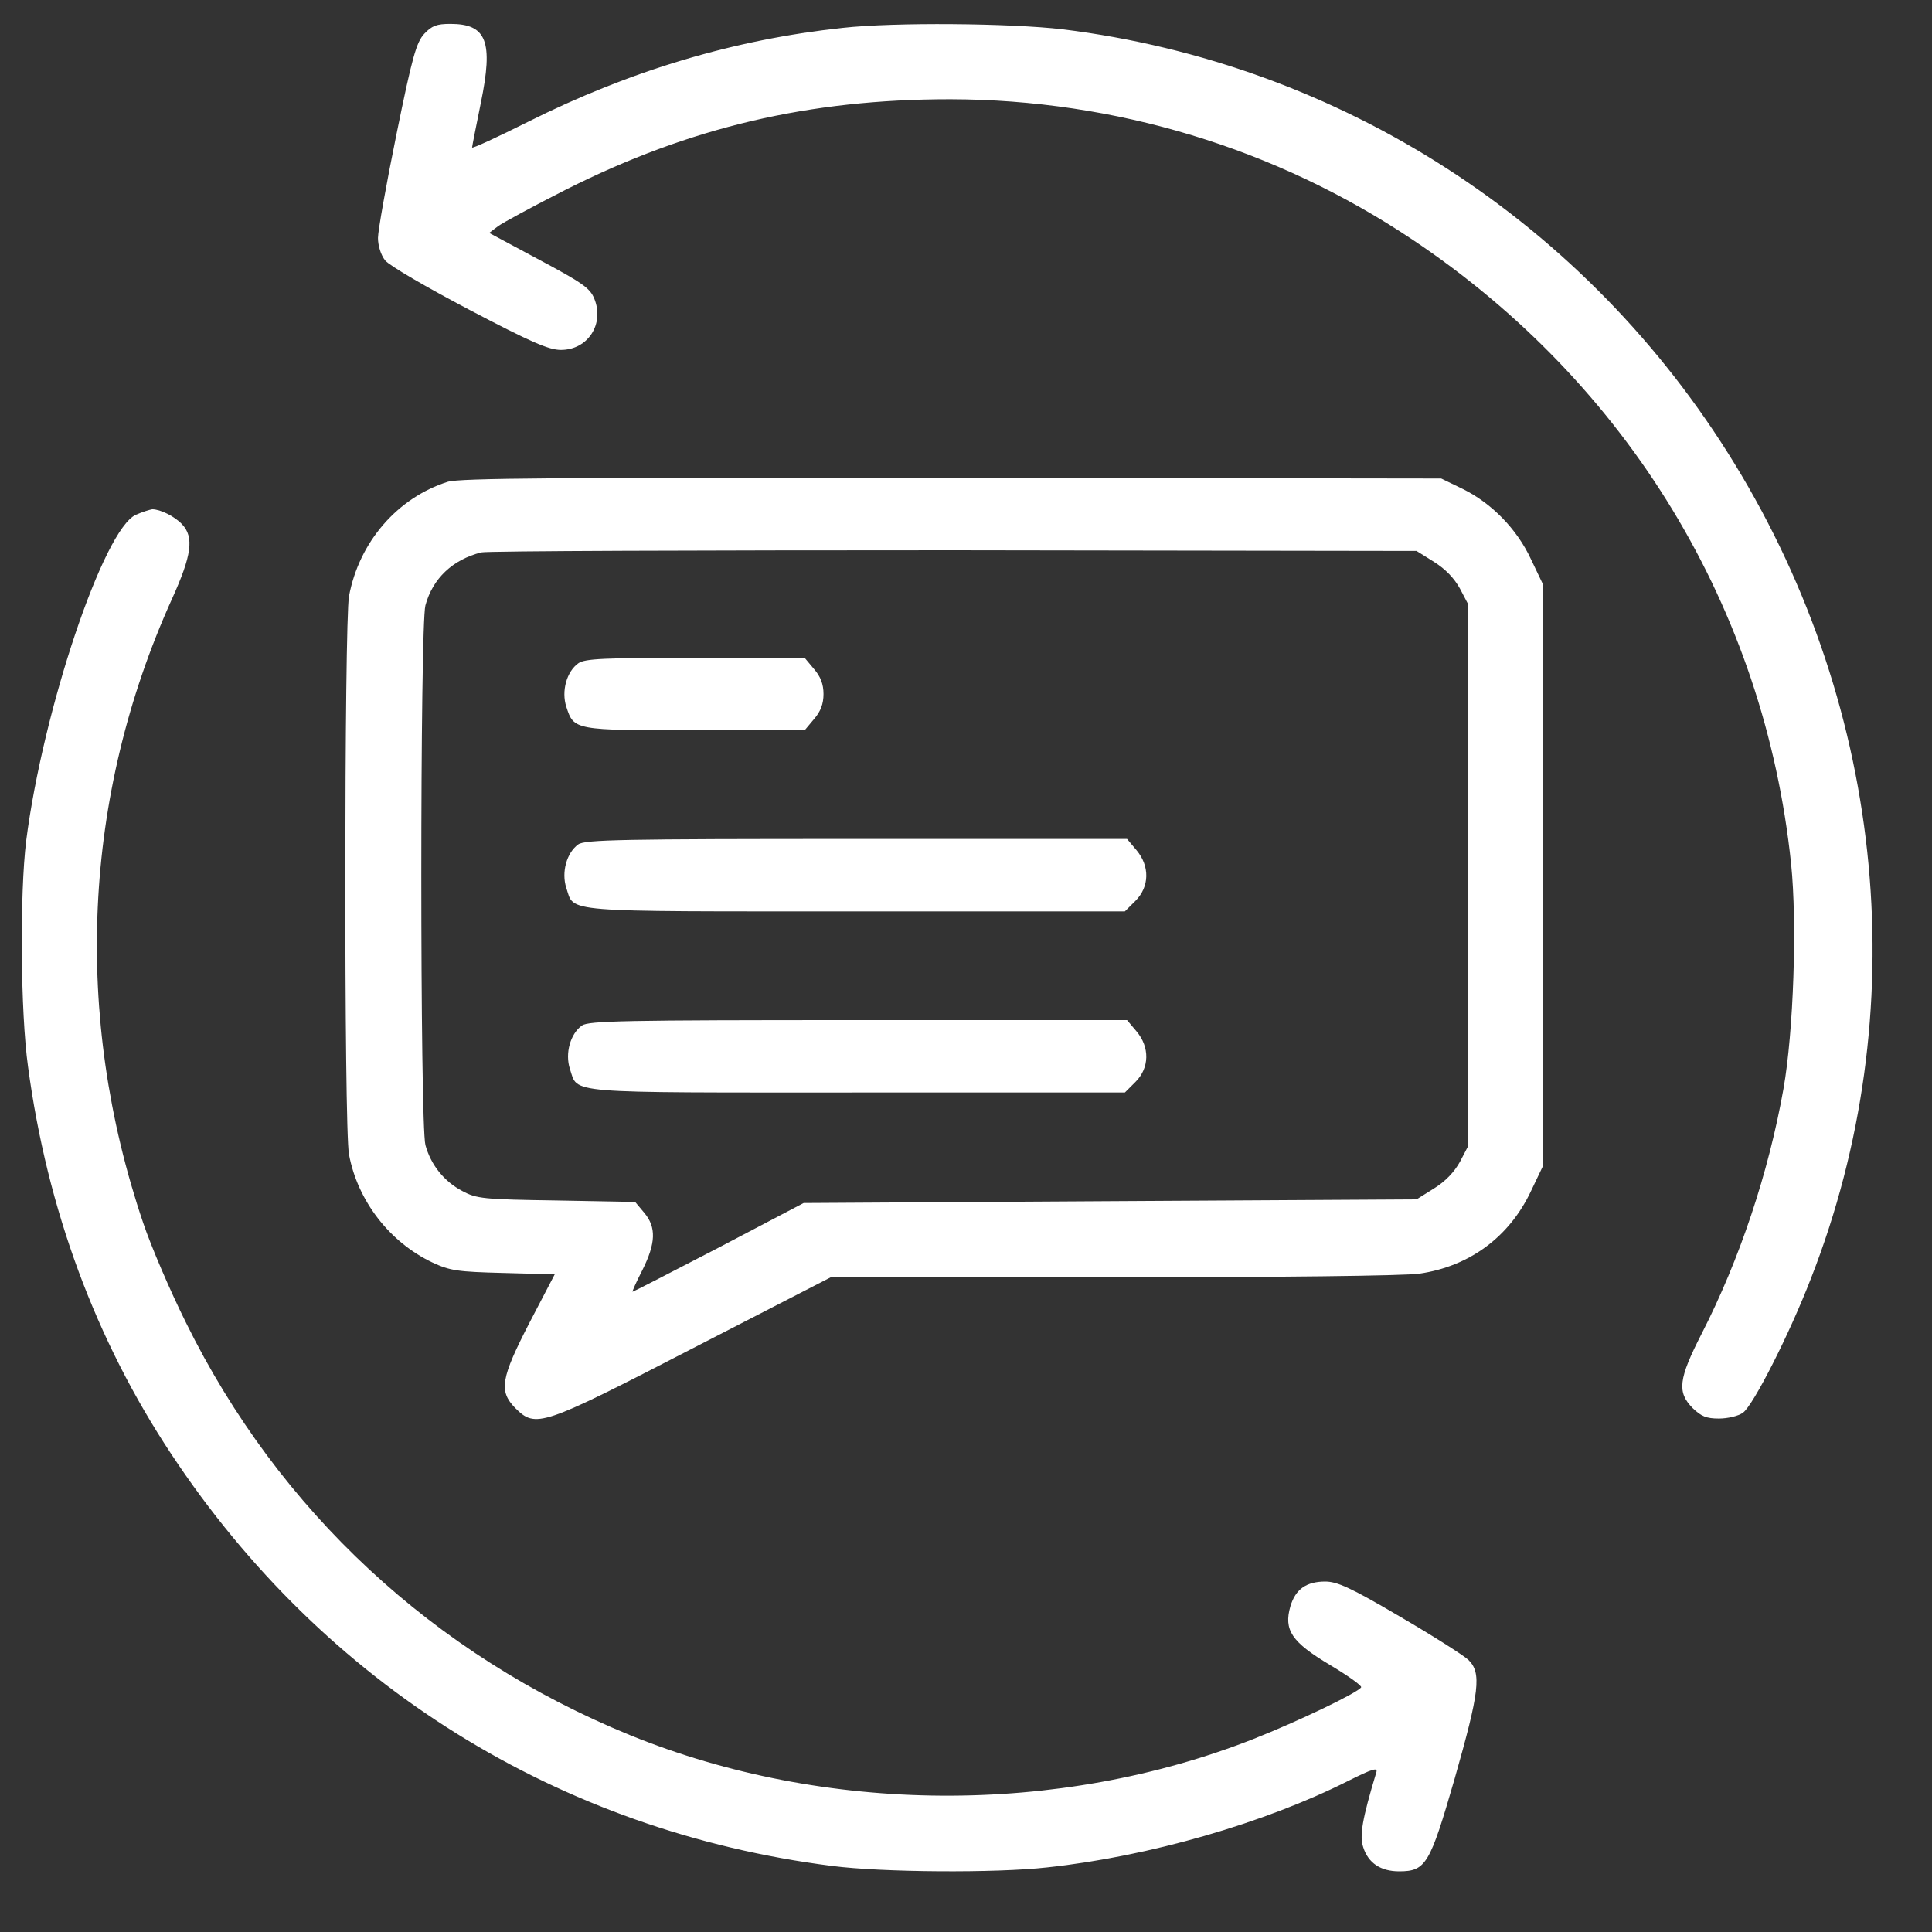
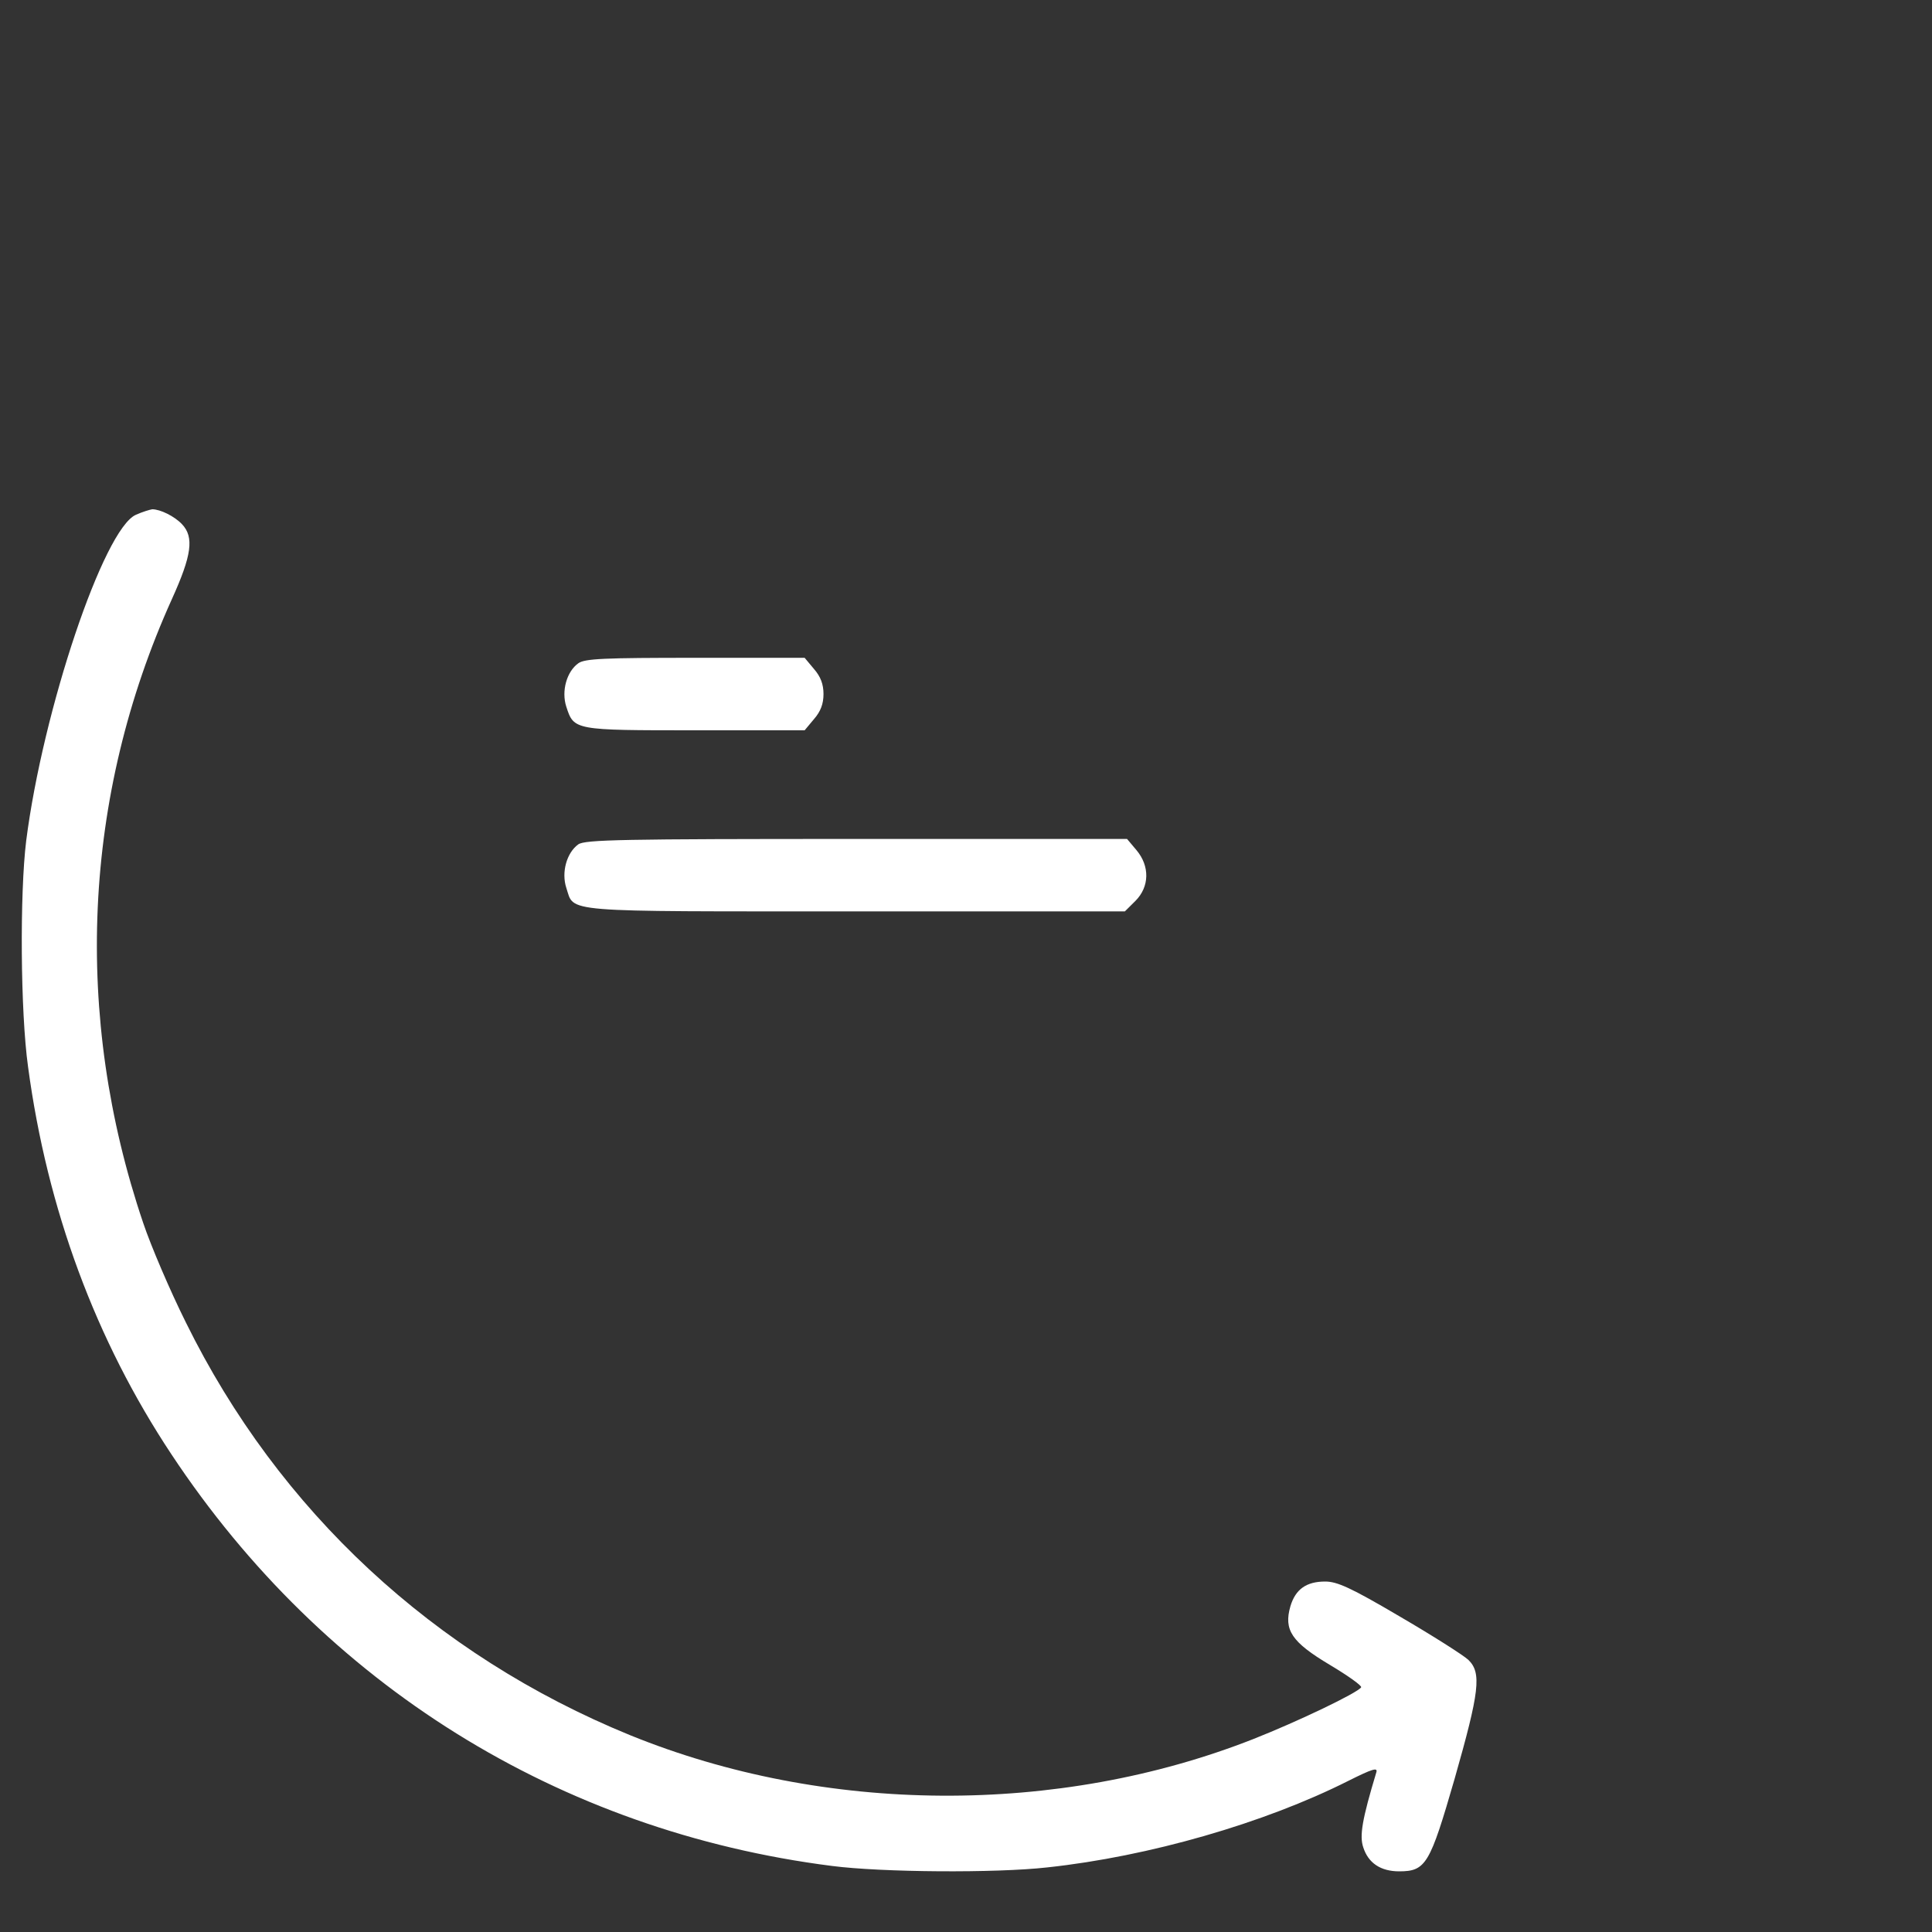
<svg xmlns="http://www.w3.org/2000/svg" width="25" height="25" viewBox="0 0 25 25" fill="none">
  <rect x="0" y="0" width="25" height="25" fill="#333333" stroke="none" />
-   <path d="M5.491 0.436C5.388 0.548 5.336 0.726 5.13 1.739C4.998 2.386 4.891 2.986 4.891 3.079C4.891 3.178 4.928 3.3 4.984 3.37C5.036 3.436 5.519 3.717 6.072 4.008C6.873 4.429 7.103 4.528 7.258 4.528C7.609 4.528 7.825 4.19 7.689 3.862C7.633 3.726 7.53 3.656 6.977 3.361L6.33 3.014L6.442 2.929C6.503 2.883 6.902 2.667 7.328 2.451C8.931 1.645 10.469 1.284 12.297 1.284C14.434 1.289 16.506 1.917 18.273 3.098C21.067 4.964 22.834 7.879 23.177 11.179C23.256 11.944 23.209 13.35 23.078 14.09C22.886 15.173 22.511 16.298 22.019 17.259C21.719 17.845 21.7 18.014 21.902 18.22C22.014 18.328 22.08 18.356 22.244 18.356C22.356 18.356 22.497 18.323 22.553 18.281C22.684 18.192 23.158 17.259 23.434 16.542C24.775 13.115 24.409 9.206 22.445 6C20.538 2.883 17.355 0.825 13.75 0.379C13.07 0.3 11.57 0.286 10.9 0.361C9.503 0.511 8.153 0.914 6.827 1.579C6.433 1.776 6.109 1.926 6.109 1.908C6.109 1.893 6.161 1.631 6.222 1.331C6.386 0.534 6.297 0.309 5.828 0.309C5.65 0.309 5.589 0.333 5.491 0.436Z" fill="white" />
-   <path d="M5.795 6.234C5.144 6.44 4.647 7.012 4.516 7.715C4.455 8.048 4.45 14.597 4.516 14.939C4.628 15.539 5.041 16.073 5.594 16.336C5.824 16.443 5.917 16.457 6.513 16.472L7.178 16.49L6.855 17.109C6.48 17.836 6.452 18 6.667 18.22C6.934 18.483 6.995 18.464 8.974 17.442L10.75 16.528H14.392C16.567 16.528 18.17 16.509 18.367 16.481C19.014 16.387 19.53 16.008 19.811 15.412L19.961 15.098V11.325V7.551L19.811 7.237C19.628 6.843 19.3 6.511 18.93 6.328L18.649 6.192L12.32 6.183C7.178 6.178 5.955 6.187 5.795 6.234ZM18.555 7.27C18.705 7.364 18.817 7.481 18.892 7.617L19 7.823V11.325V14.826L18.892 15.033C18.817 15.168 18.705 15.286 18.555 15.379L18.33 15.52L14.364 15.543L10.399 15.567L9.302 16.143C8.697 16.457 8.195 16.715 8.186 16.715C8.177 16.715 8.233 16.589 8.313 16.434C8.486 16.087 8.495 15.881 8.336 15.693L8.219 15.553L7.197 15.534C6.255 15.52 6.166 15.511 5.983 15.412C5.749 15.29 5.575 15.075 5.505 14.817C5.434 14.554 5.434 8.095 5.505 7.833C5.599 7.486 5.856 7.242 6.227 7.148C6.306 7.129 9.058 7.12 12.349 7.12L18.33 7.129L18.555 7.27Z" fill="white" />
  <path d="M7.483 8.583C7.333 8.69 7.262 8.943 7.328 9.145C7.427 9.45 7.427 9.45 8.997 9.45H10.412L10.534 9.304C10.619 9.206 10.656 9.108 10.656 8.981C10.656 8.854 10.619 8.756 10.534 8.658L10.412 8.512H8.997C7.816 8.512 7.567 8.522 7.483 8.583Z" fill="white" />
  <path d="M7.483 10.926C7.333 11.034 7.262 11.287 7.328 11.489C7.436 11.812 7.211 11.793 11.069 11.793H14.556L14.692 11.658C14.875 11.475 14.88 11.208 14.706 11.001L14.584 10.856H11.083C8.045 10.856 7.572 10.865 7.483 10.926Z" fill="white" />
-   <path d="M7.53 13.27C7.38 13.378 7.309 13.631 7.375 13.833C7.483 14.156 7.262 14.137 11.092 14.137H14.556L14.692 14.001C14.875 13.819 14.88 13.551 14.706 13.345L14.584 13.2H11.106C8.087 13.2 7.619 13.209 7.53 13.27Z" fill="white" />
  <path d="M1.759 6.661C1.342 6.843 0.555 9.187 0.339 10.879C0.255 11.559 0.264 13.097 0.363 13.804C0.611 15.651 1.239 17.343 2.219 18.82C4.192 21.801 7.234 23.695 10.764 24.145C11.411 24.229 12.888 24.239 13.553 24.164C14.866 24.023 16.361 23.592 17.448 23.044C17.758 22.889 17.833 22.865 17.809 22.936C17.627 23.54 17.589 23.756 17.641 23.906C17.706 24.108 17.866 24.215 18.105 24.215C18.452 24.215 18.503 24.122 18.822 23.02C19.145 21.886 19.174 21.647 19 21.478C18.934 21.417 18.536 21.164 18.109 20.915C17.481 20.545 17.303 20.465 17.148 20.465C16.905 20.465 16.764 20.564 16.698 20.784C16.609 21.093 16.713 21.248 17.209 21.544C17.444 21.684 17.627 21.815 17.613 21.834C17.57 21.904 16.797 22.275 16.216 22.504C13.689 23.498 10.675 23.479 8.153 22.453C5.617 21.417 3.606 19.551 2.406 17.114C2.2 16.701 1.952 16.12 1.853 15.825C0.944 13.143 1.07 10.307 2.224 7.753C2.481 7.186 2.514 6.951 2.355 6.783C2.256 6.679 2.074 6.59 1.97 6.59C1.938 6.595 1.844 6.623 1.759 6.661Z" fill="white" />
</svg>